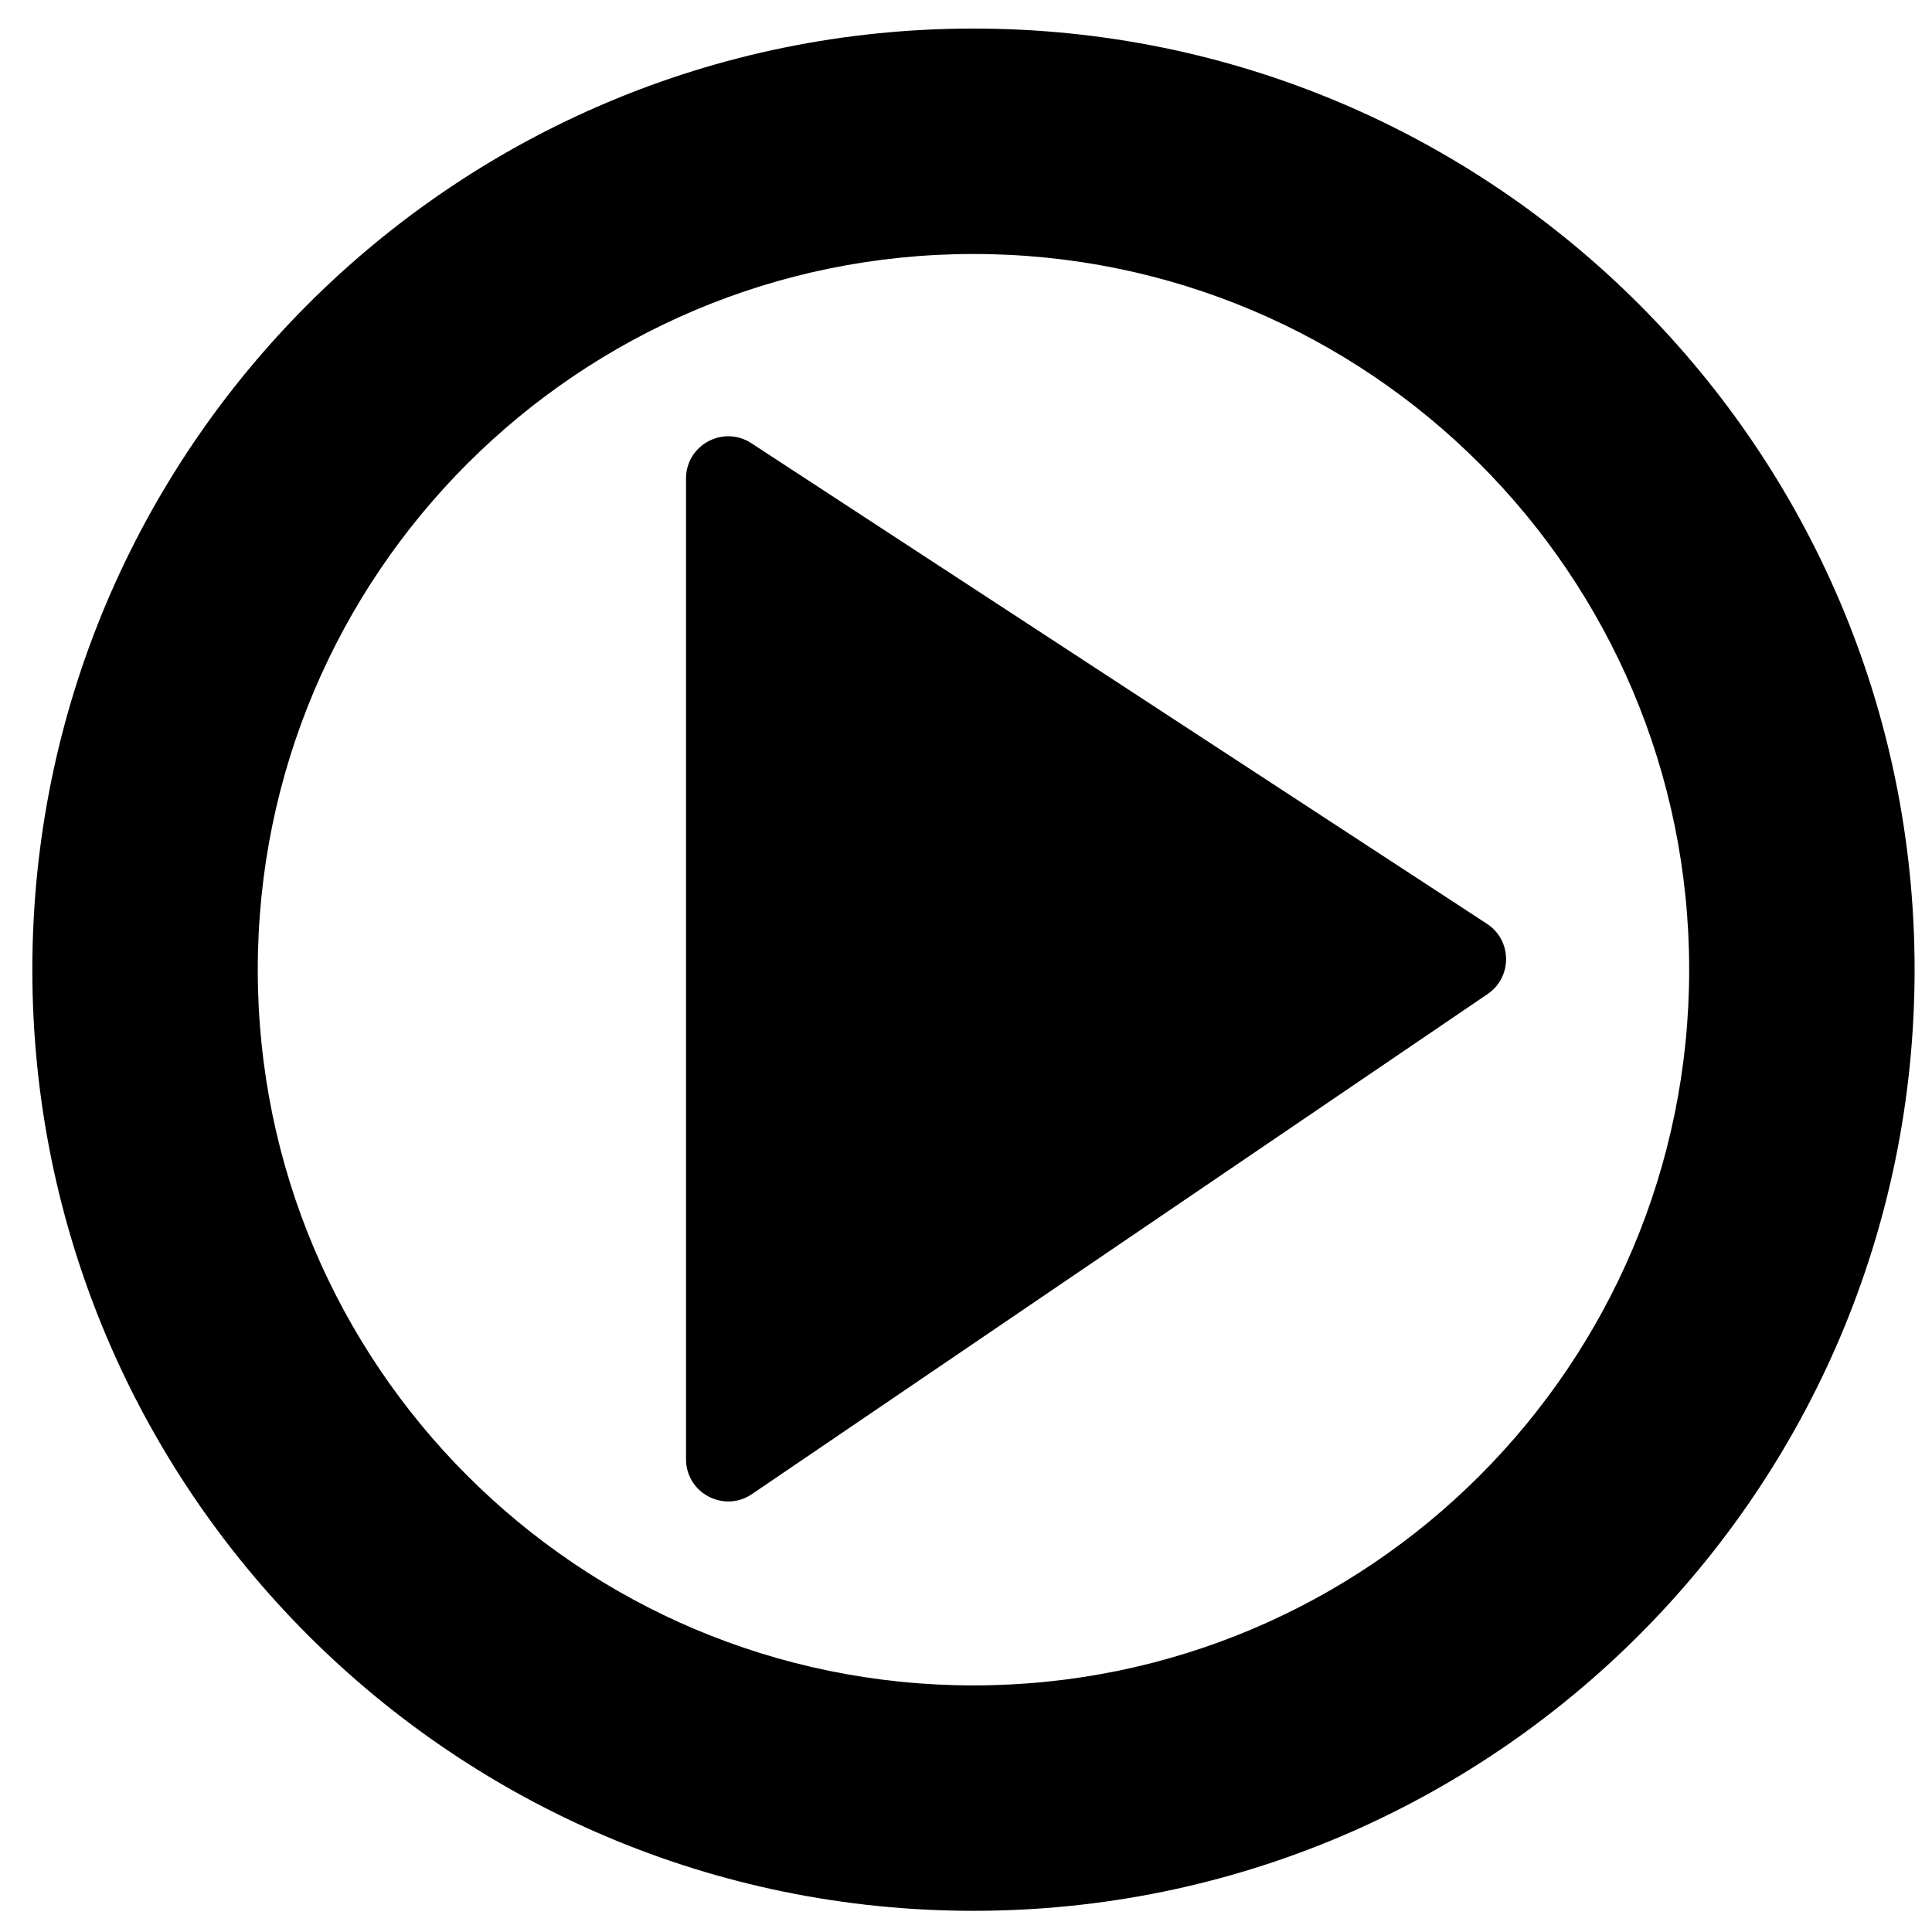
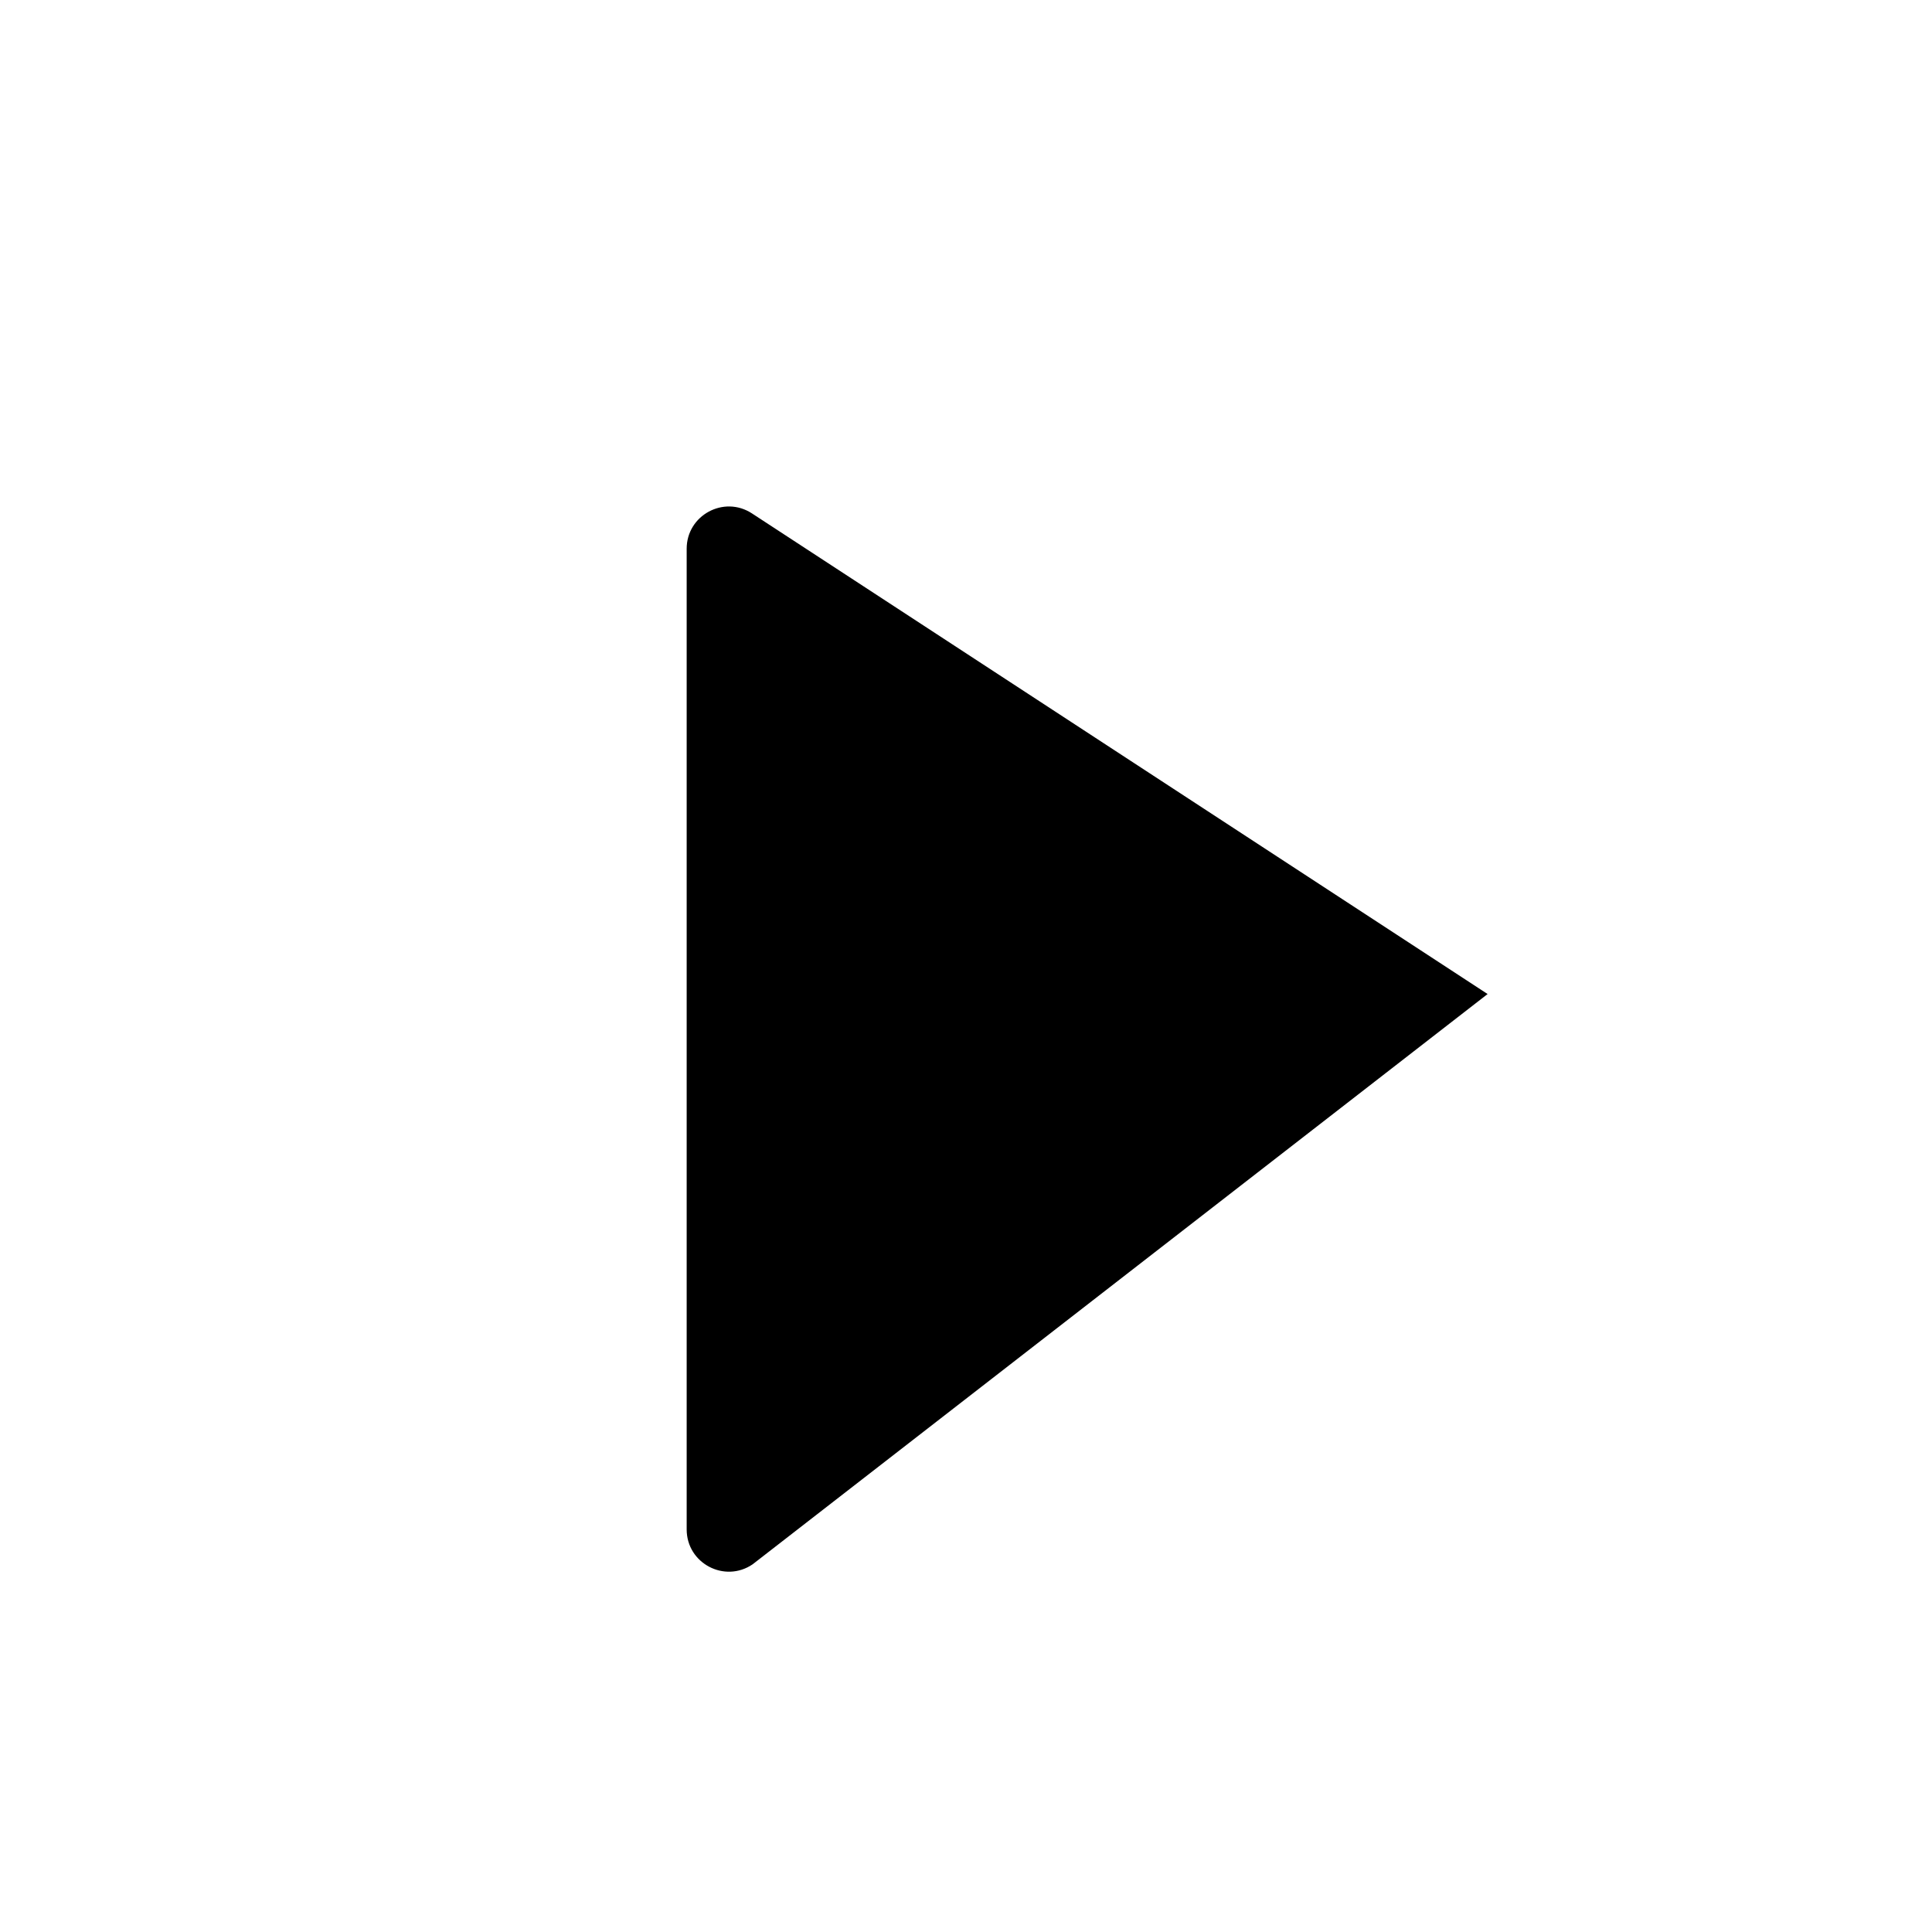
<svg xmlns="http://www.w3.org/2000/svg" width="800px" height="800px" version="1.1" viewBox="144 144 512 512">
  <defs>
    <clipPath id="a">
      <path d="m152 151h499.9v500h-499.9z" />
    </clipPath>
  </defs>
  <g clip-path="url(#a)">
-     <path d="m401.98 590.65c104.75 0 189.67-84.918 189.67-189.67 0-104.75-84.918-189.67-189.67-189.67-104.75 0-189.67 84.922-189.67 189.67 0 104.75 84.918 189.67 189.67 189.67zm0 59.738c137.75 0 249.41-111.66 249.41-249.41 0-137.75-111.66-249.41-249.41-249.41-137.75 0-249.41 111.66-249.41 249.41 0 137.75 111.66 249.41 249.41 249.41z" fill-rule="evenodd" />
-   </g>
-   <path d="m538.23 407.43c6.602-4.488 6.512-14.25-0.172-18.613l-194.95-127.37c-7.441-4.859-17.305 0.477-17.305 9.363v259.89c0 8.98 10.047 14.297 17.473 9.25z" />
+     </g>
+   <path d="m538.23 407.43l-194.95-127.37c-7.441-4.859-17.305 0.477-17.305 9.363v259.89c0 8.98 10.047 14.297 17.473 9.25z" />
</svg>